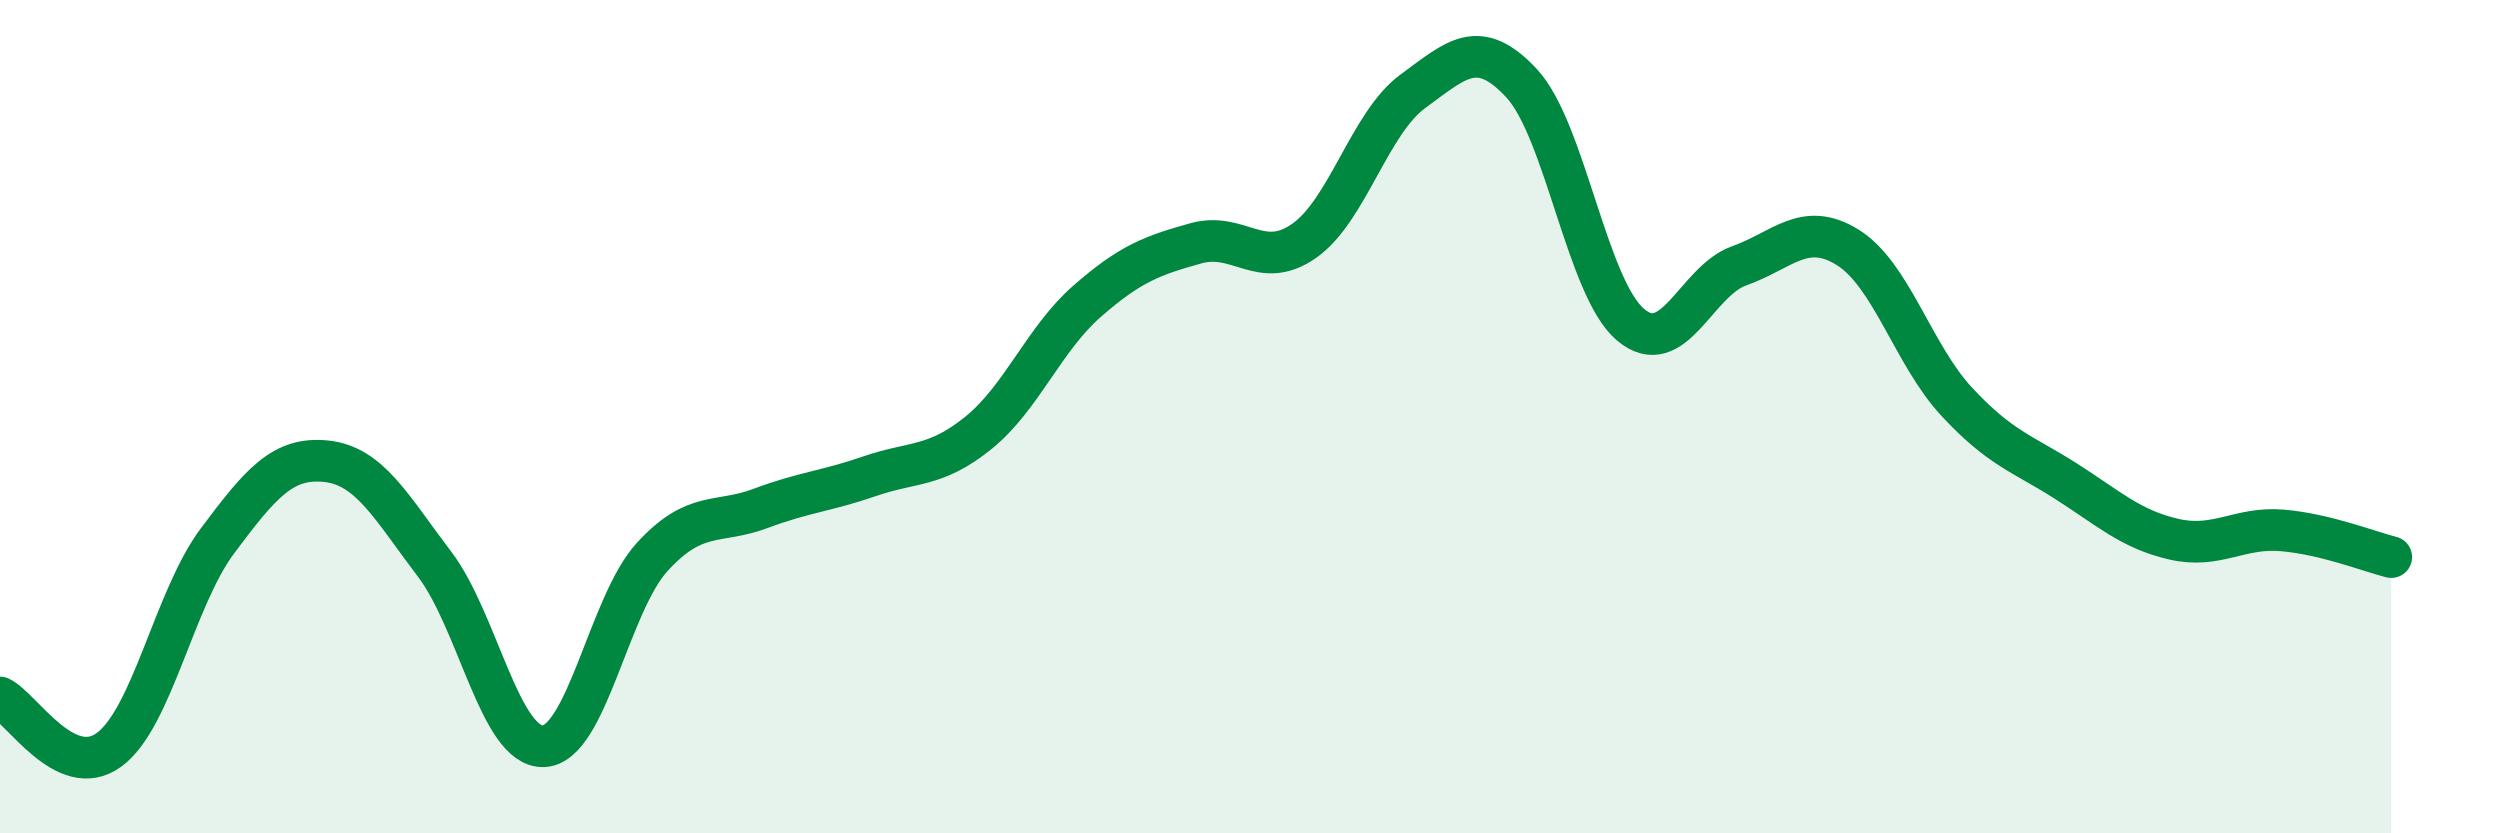
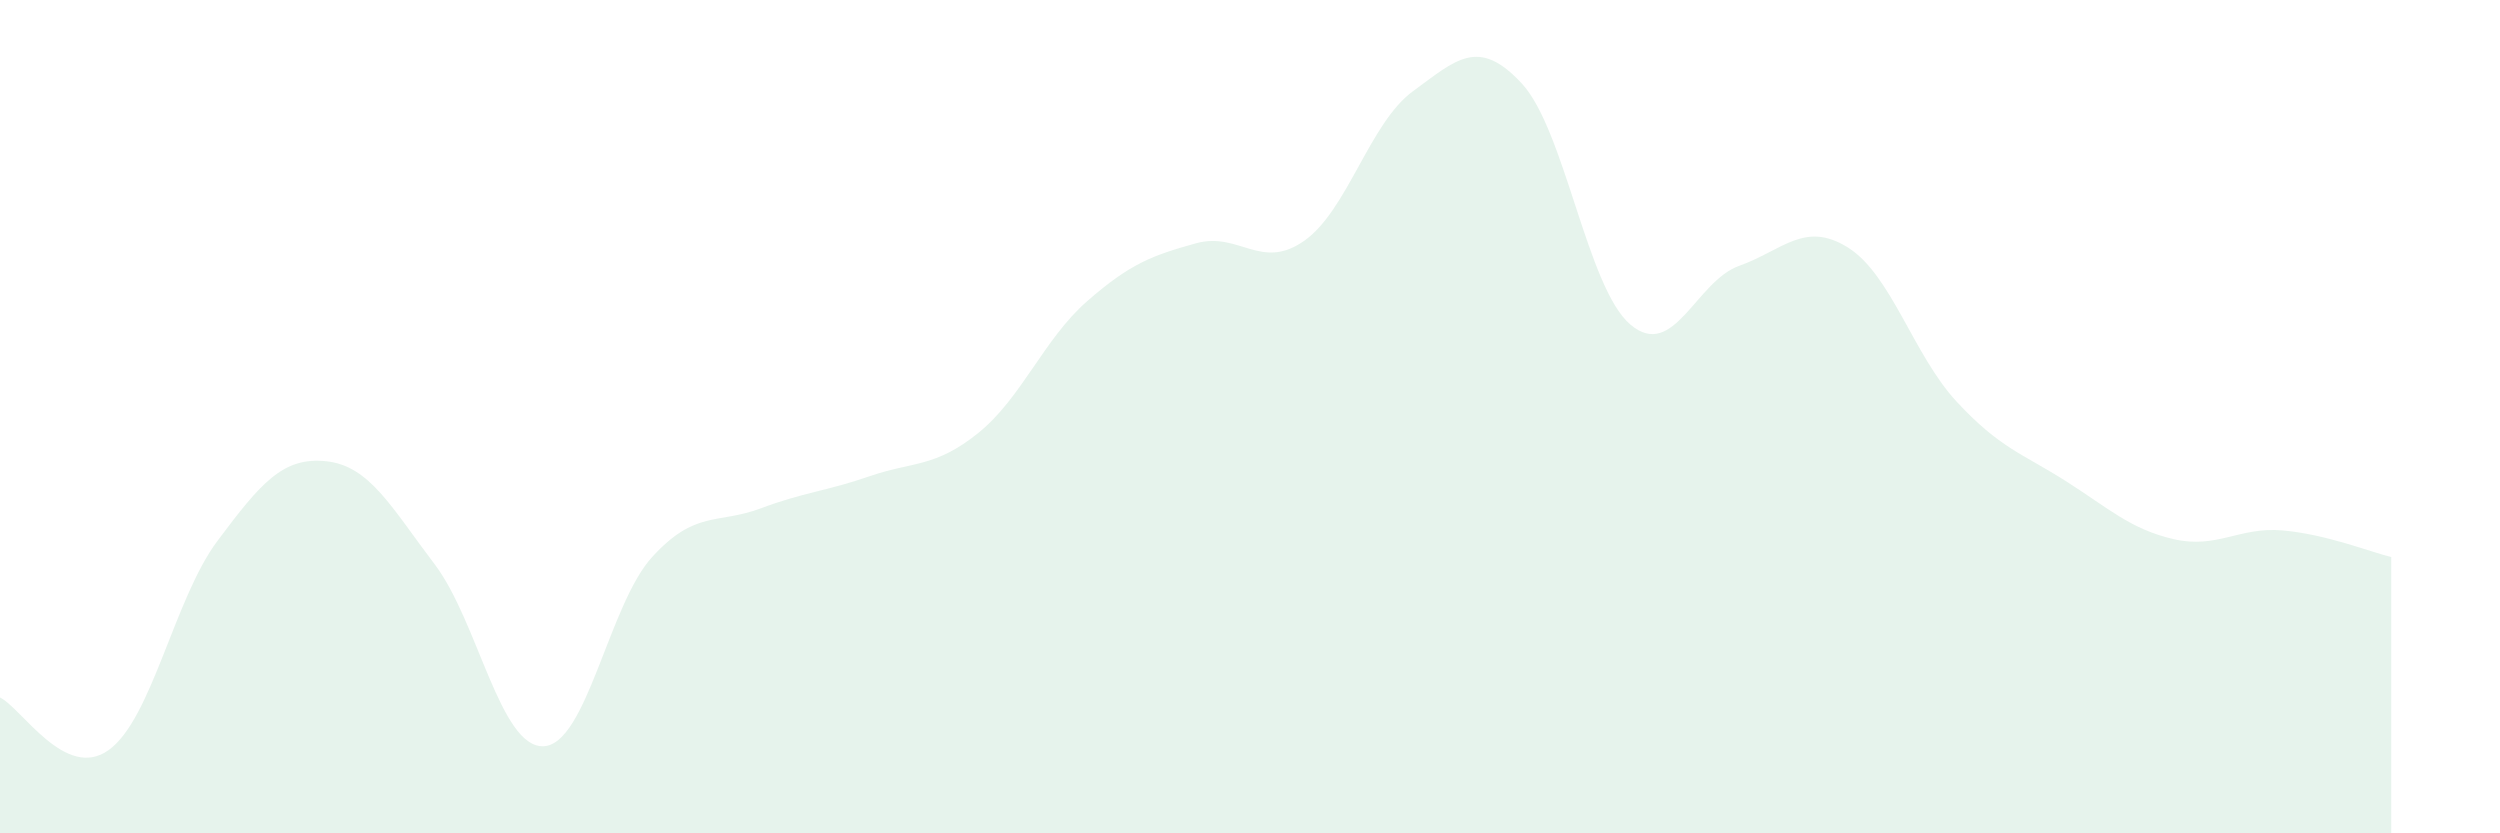
<svg xmlns="http://www.w3.org/2000/svg" width="60" height="20" viewBox="0 0 60 20">
  <path d="M 0,16.74 C 0.52,16.99 1.57,18.75 2.61,18 C 3.65,17.25 4.18,14.37 5.22,12.98 C 6.26,11.59 6.79,10.96 7.83,11.07 C 8.87,11.18 9.39,12.17 10.43,13.54 C 11.47,14.91 12,17.94 13.04,17.91 C 14.08,17.88 14.61,14.51 15.65,13.37 C 16.69,12.23 17.22,12.59 18.26,12.2 C 19.3,11.81 19.83,11.79 20.87,11.43 C 21.91,11.07 22.44,11.23 23.48,10.39 C 24.52,9.55 25.05,8.14 26.09,7.23 C 27.13,6.32 27.66,6.13 28.7,5.84 C 29.74,5.55 30.26,6.51 31.3,5.78 C 32.34,5.05 32.87,2.95 33.91,2.19 C 34.95,1.43 35.48,0.88 36.52,2 C 37.56,3.12 38.09,6.91 39.13,7.79 C 40.17,8.67 40.7,6.75 41.74,6.38 C 42.78,6.01 43.31,5.29 44.35,5.94 C 45.39,6.59 45.92,8.52 46.96,9.64 C 48,10.76 48.53,10.88 49.57,11.54 C 50.61,12.2 51.13,12.7 52.17,12.94 C 53.21,13.18 53.74,12.64 54.78,12.73 C 55.82,12.82 56.87,13.24 57.39,13.37L57.39 20L0 20Z" fill="#008740" opacity="0.1" stroke-linecap="round" stroke-linejoin="round" />
-   <path d="M 0,16.74 C 0.52,16.99 1.57,18.75 2.61,18 C 3.65,17.25 4.18,14.37 5.22,12.98 C 6.26,11.59 6.79,10.96 7.83,11.07 C 8.87,11.18 9.39,12.17 10.43,13.54 C 11.47,14.91 12,17.94 13.04,17.91 C 14.08,17.88 14.61,14.51 15.65,13.37 C 16.69,12.23 17.22,12.59 18.26,12.2 C 19.3,11.81 19.83,11.79 20.87,11.43 C 21.91,11.07 22.44,11.23 23.48,10.39 C 24.52,9.55 25.05,8.14 26.09,7.23 C 27.13,6.32 27.66,6.13 28.7,5.84 C 29.74,5.55 30.26,6.51 31.3,5.78 C 32.34,5.05 32.87,2.95 33.91,2.19 C 34.95,1.43 35.48,0.88 36.52,2 C 37.56,3.12 38.09,6.91 39.13,7.79 C 40.17,8.67 40.7,6.75 41.74,6.38 C 42.78,6.01 43.31,5.29 44.35,5.94 C 45.39,6.59 45.92,8.52 46.96,9.64 C 48,10.76 48.53,10.88 49.57,11.54 C 50.61,12.2 51.13,12.7 52.17,12.94 C 53.21,13.18 53.74,12.64 54.78,12.73 C 55.82,12.82 56.87,13.24 57.39,13.37" stroke="#008740" stroke-width="1" fill="none" stroke-linecap="round" stroke-linejoin="round" />
</svg>